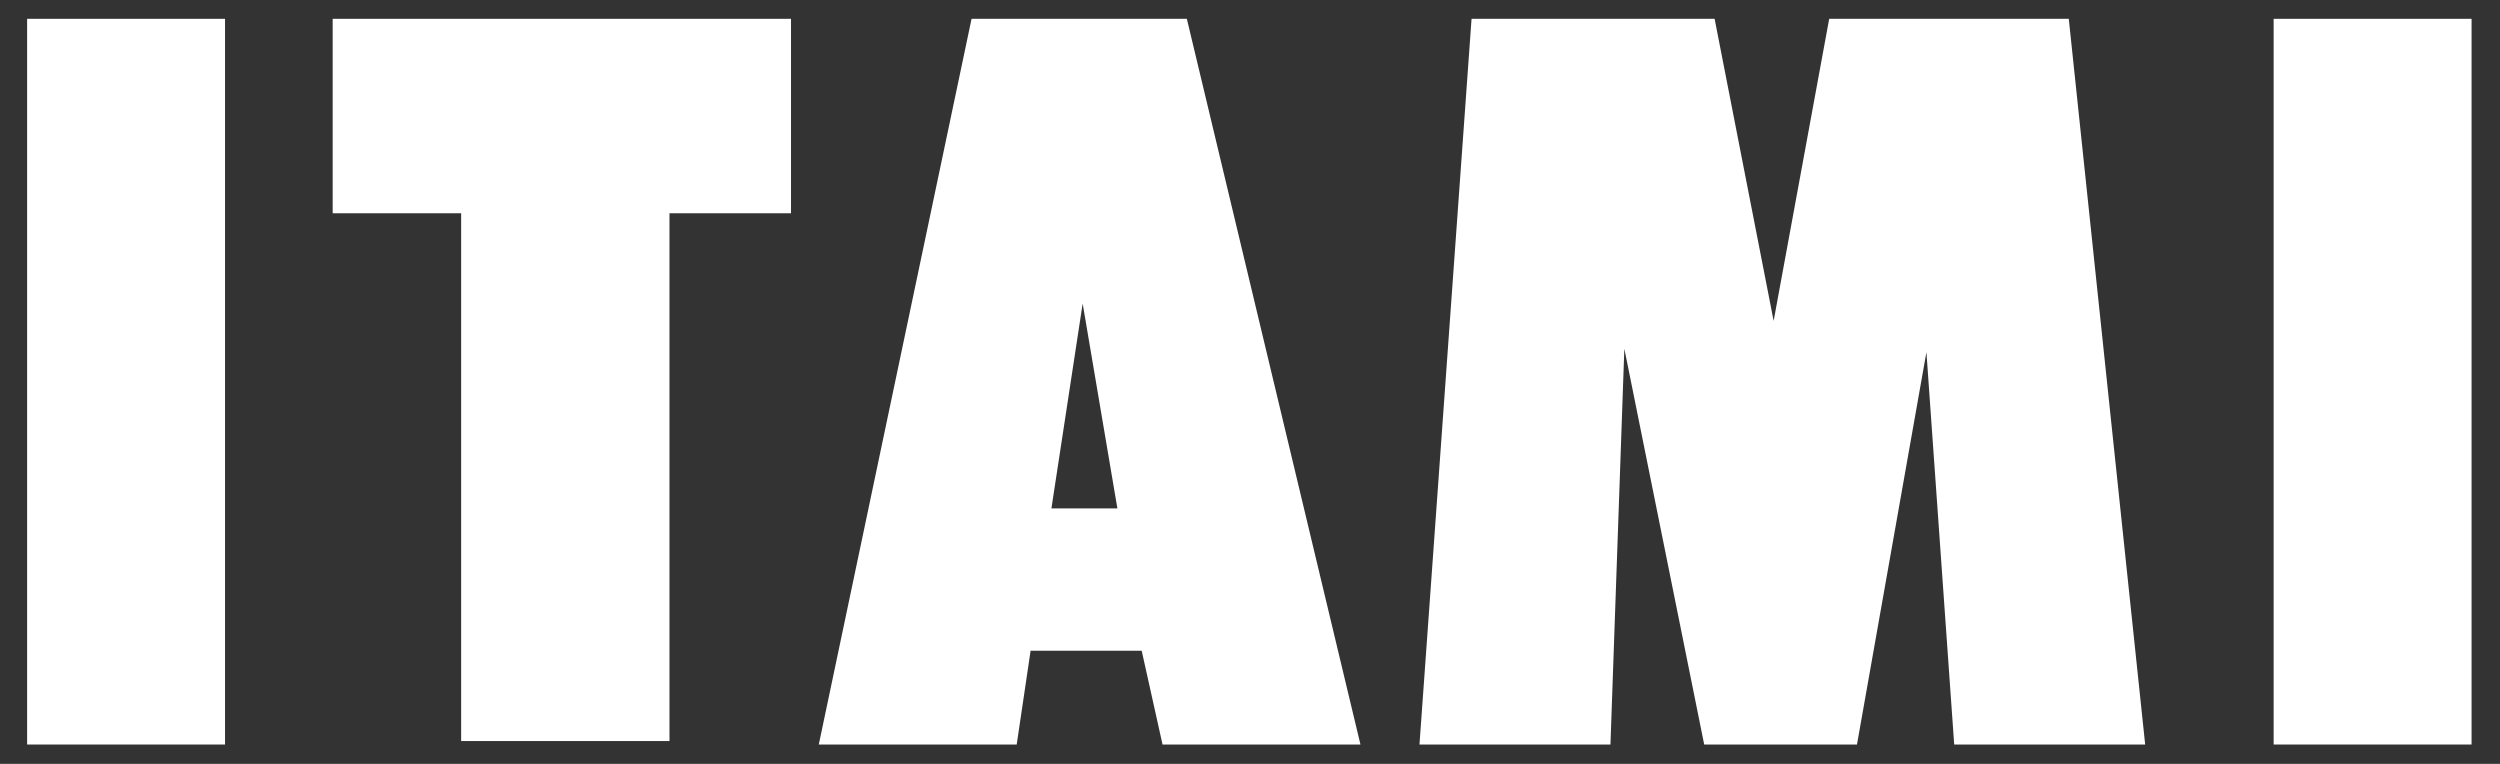
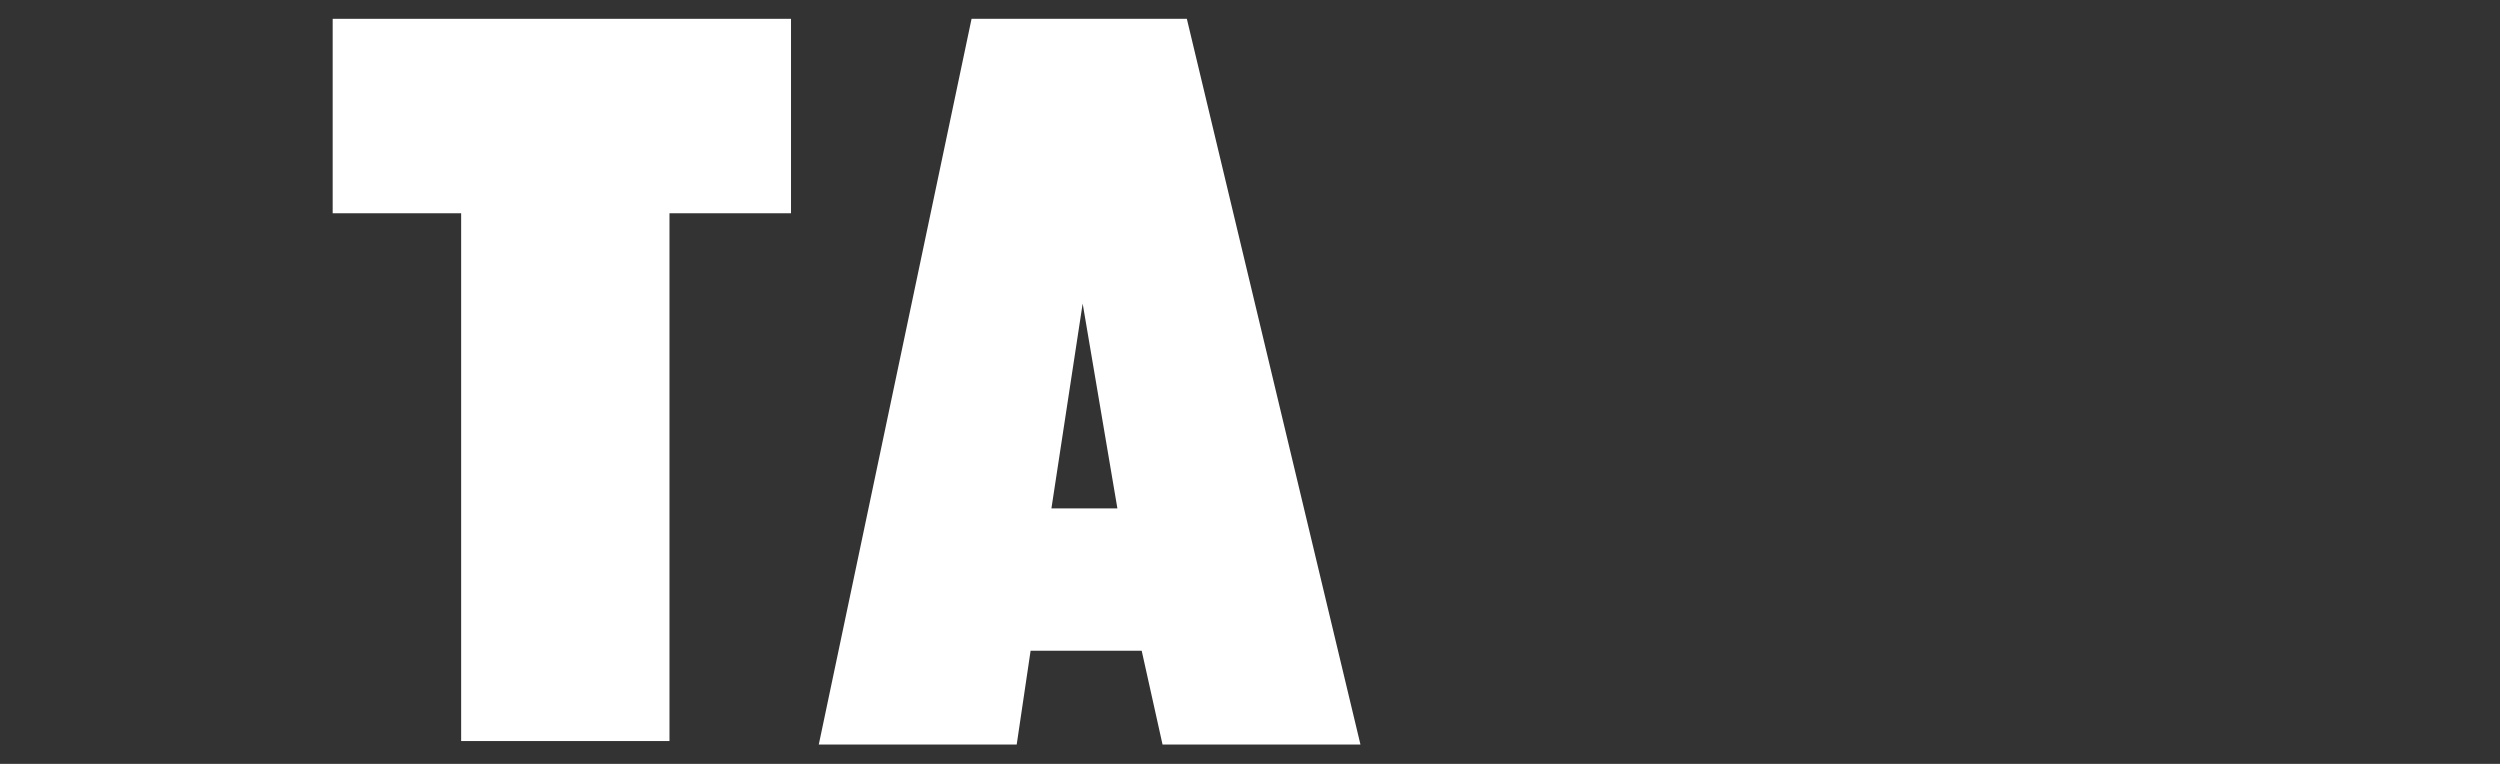
<svg xmlns="http://www.w3.org/2000/svg" version="1.1" id="レイヤー_1" x="0px" y="0px" viewBox="0 0 72 22" style="enable-background:new 0 0 72 22;" xml:space="preserve">
  <rect x="0" y="0" width="72" height="22" fill="#333333" stroke="none" />
  <style type="text/css">
	.st0{fill:#FFFFFF;}
</style>
  <g transform="translate(-138.019 -132.958)">
-     <path class="st0" d="M203.5,133.5h5.7v20.9h-5.7V133.5z" />
-     <path class="st0" d="M138.8,133.5h5.7v20.9h-5.7V133.5z" />
    <path class="st0" d="M160.8,133.5h-13.2v5.6h3.7v15.2h6v-15.2h3.5V133.5z" />
    <path class="st0" d="M177.2,154.4h-5.7l-0.6-2.7h-3.2l-0.4,2.7h-5.7l4.4-20.9h6.2L177.2,154.4z M168.3,147.6h1.9l-1-5.9   L168.3,147.6z" />
-     <path class="st0" d="M199.8,154.4h-5.5l-0.8-11.3l-2,11.3h-4.4l-2.3-11.4l-0.4,11.4h-5.5l1.5-20.9h7l1.7,8.7l1.6-8.7h6.9   L199.8,154.4z" />
  </g>
</svg>